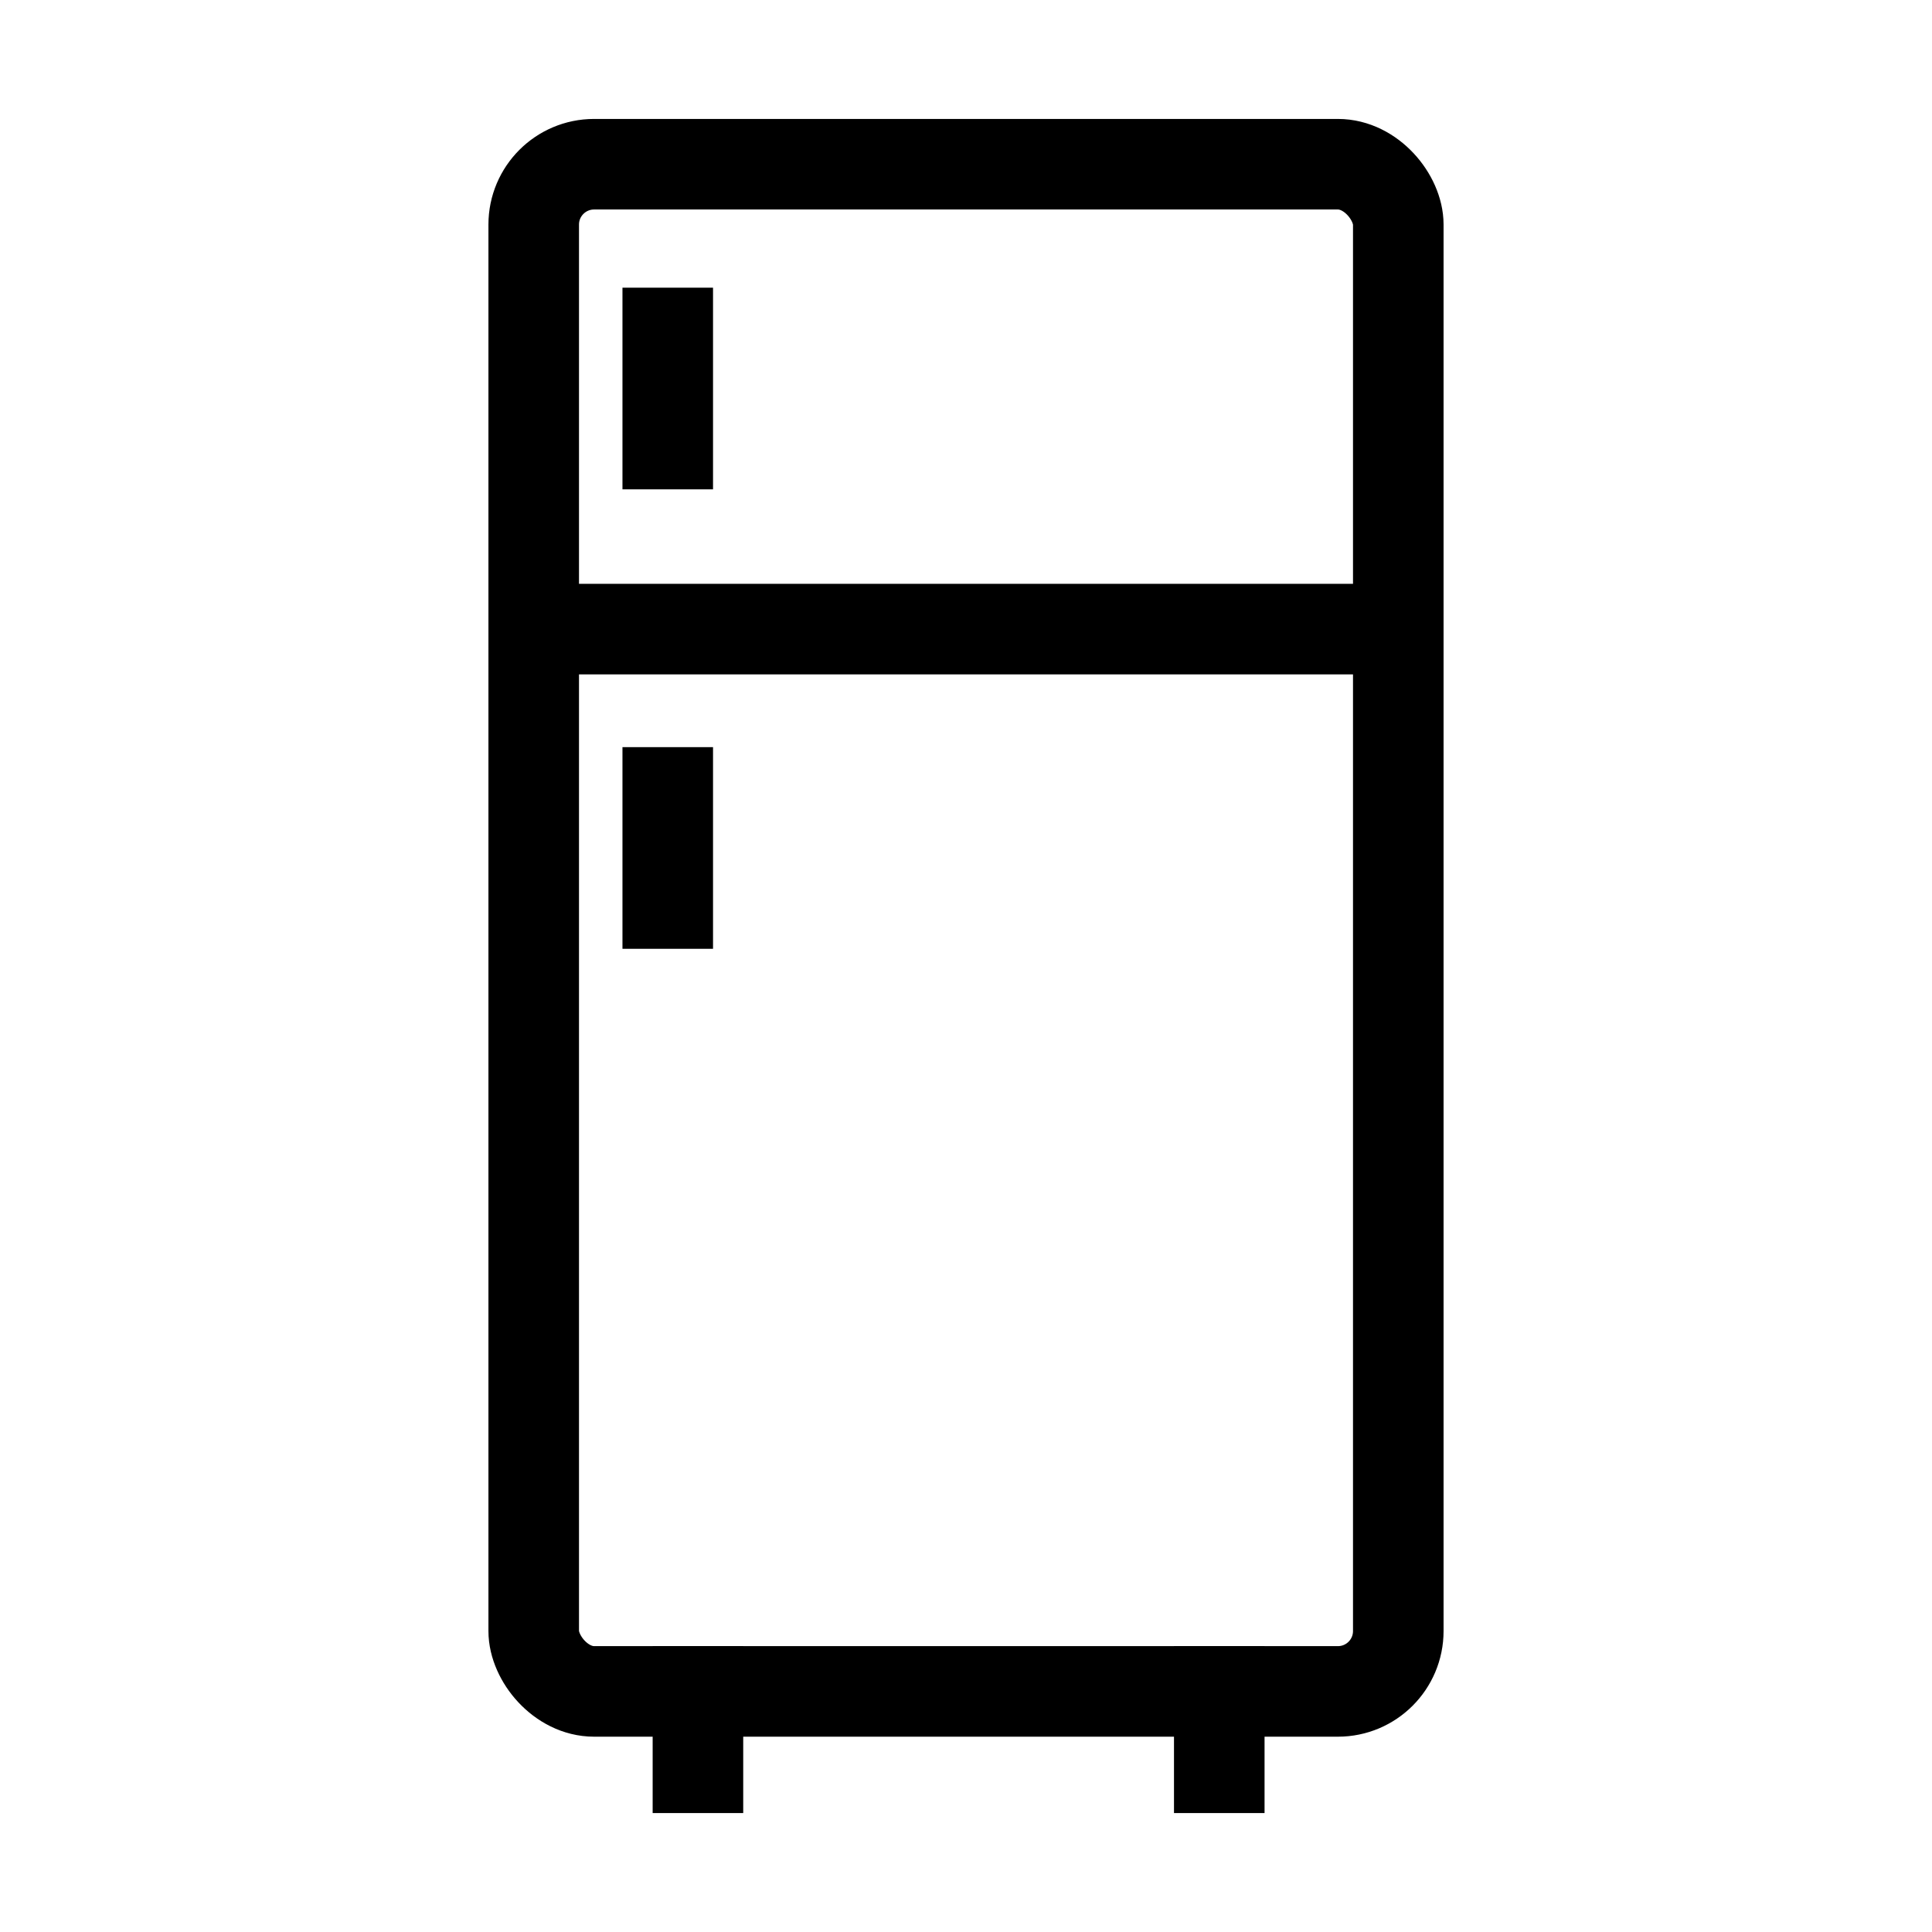
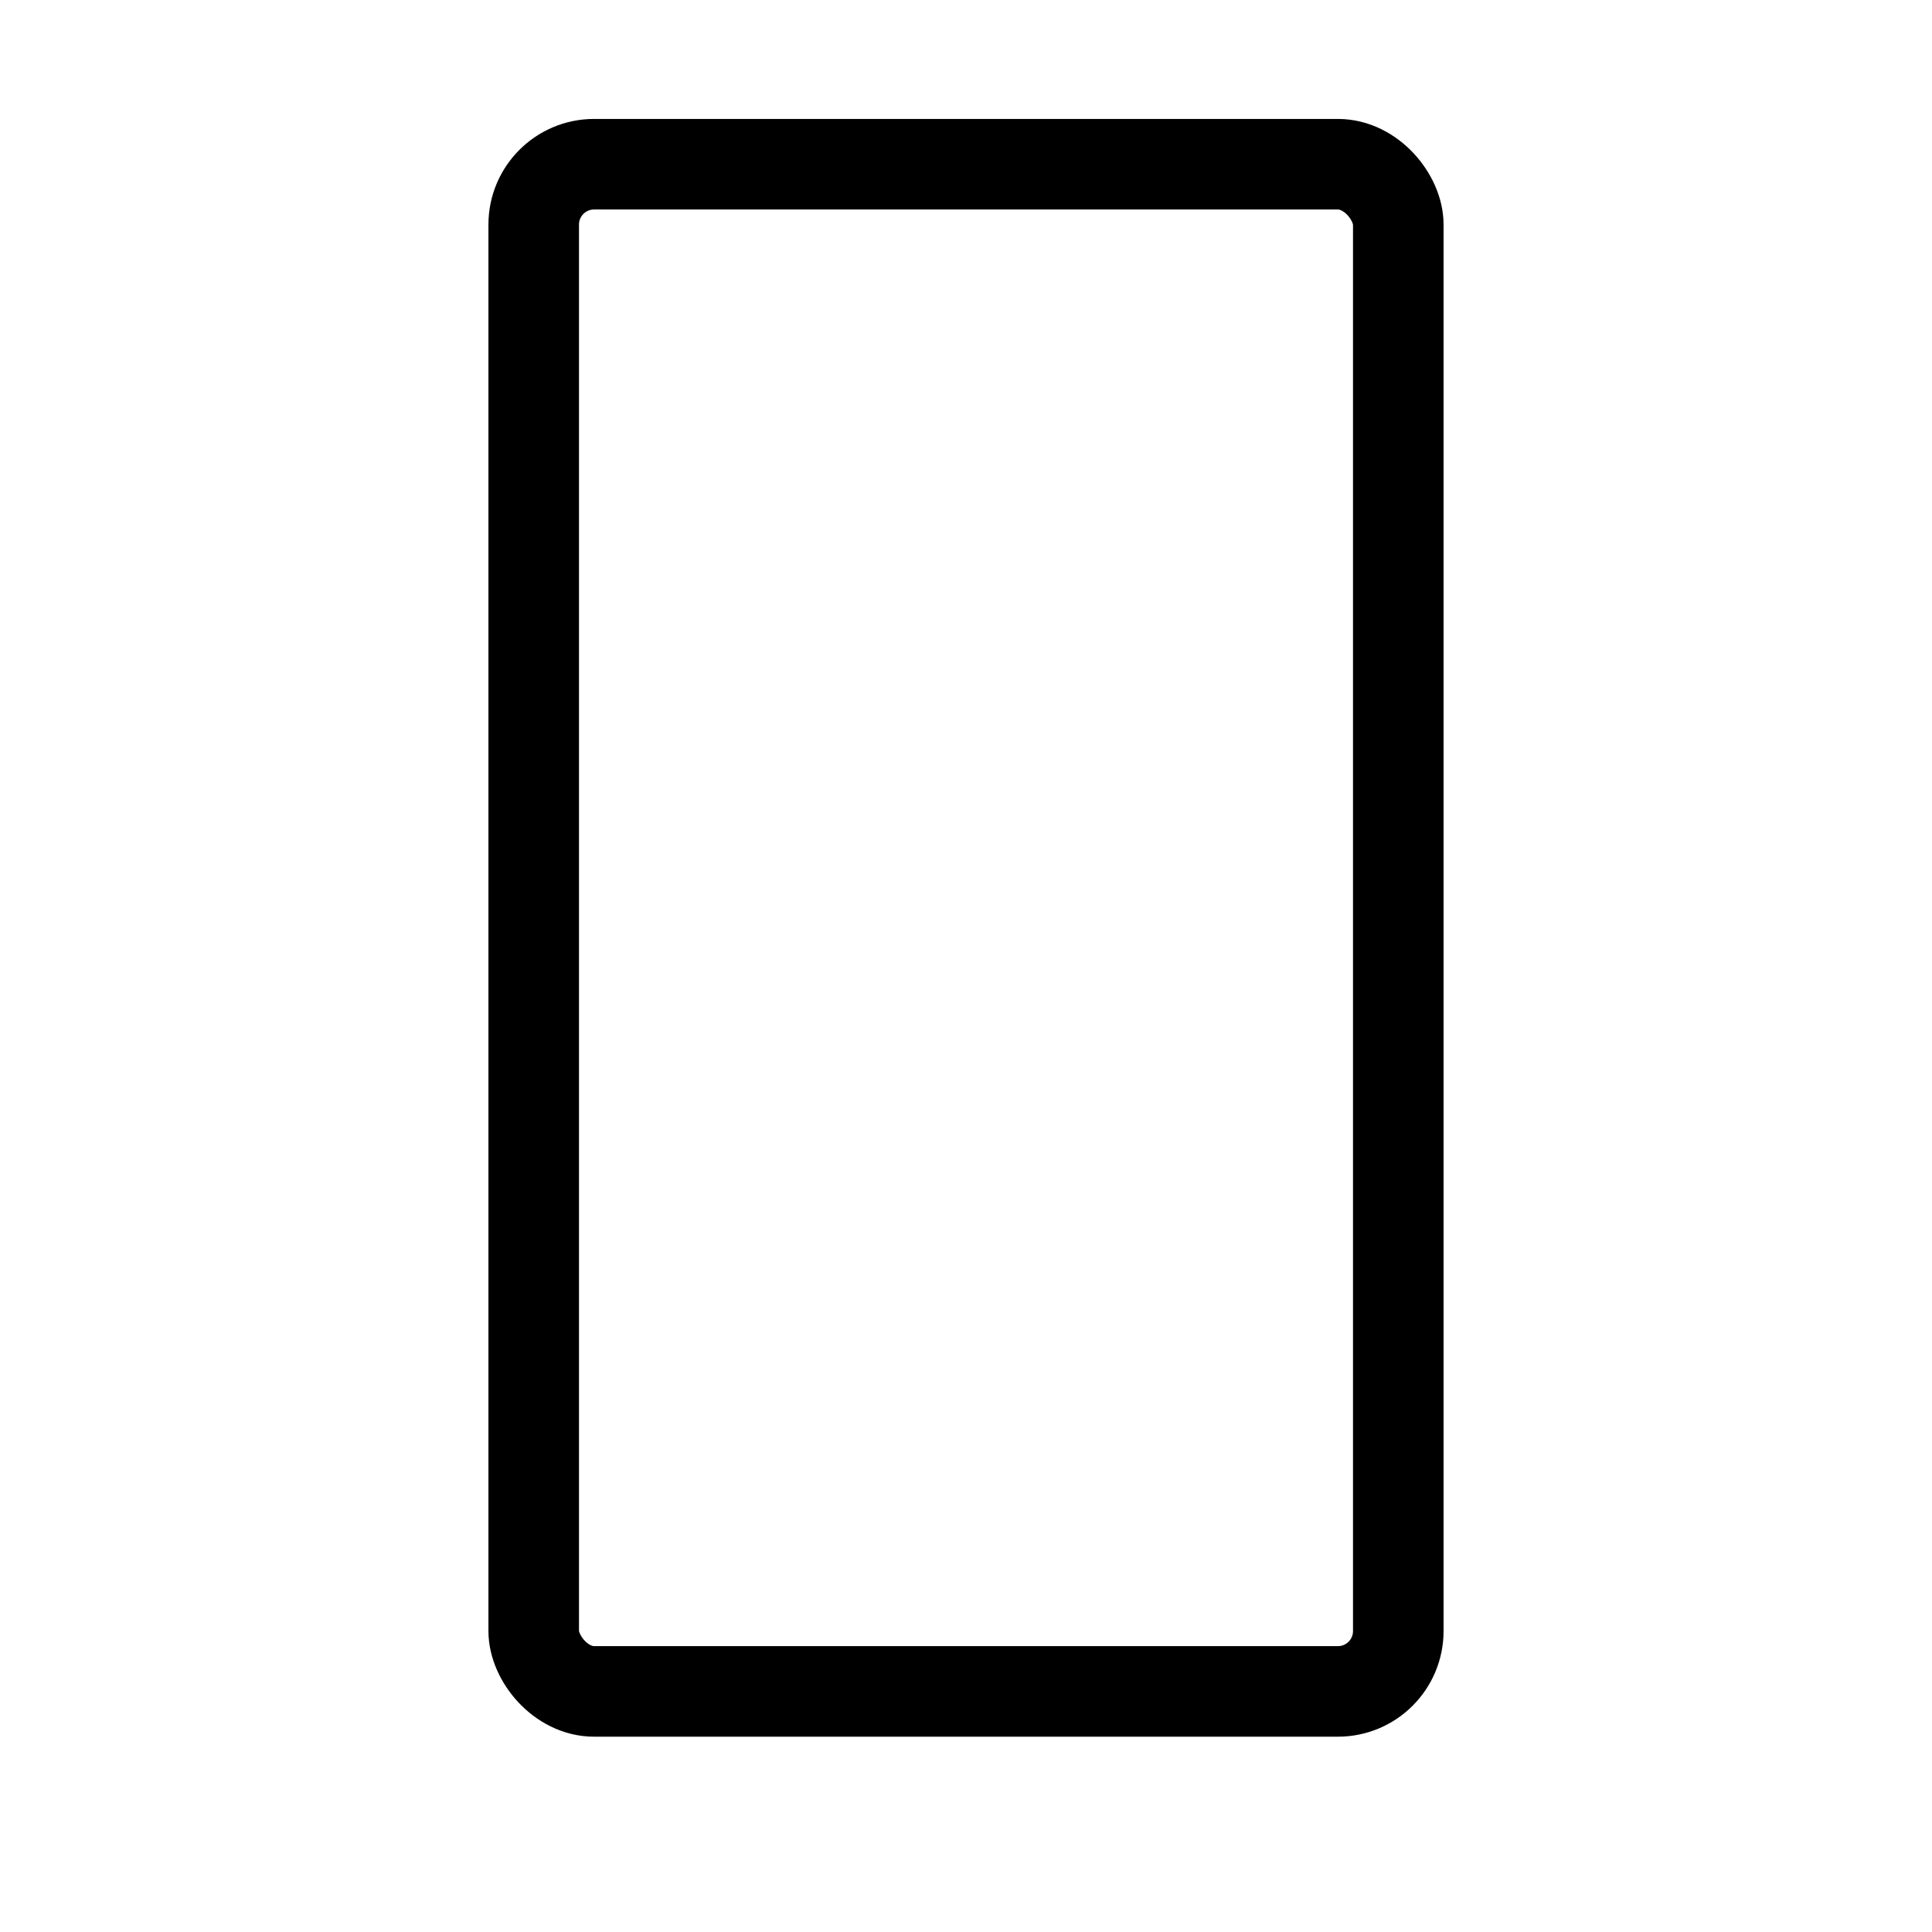
<svg xmlns="http://www.w3.org/2000/svg" width="800px" height="800px" viewBox="0 0 64 64" stroke-width="3" stroke="#000000" fill="none">
  <rect x="17.68" y="5.44" width="28.64" height="50.59" rx="2" />
-   <line x1="17.68" y1="20.84" x2="45.82" y2="20.84" />
-   <line x1="22.12" y1="11.03" x2="22.12" y2="14.71" stroke-linecap="square" />
-   <line x1="22.12" y1="26.25" x2="22.12" y2="29.93" stroke-linecap="square" />
-   <line x1="23.12" y1="56.03" x2="23.12" y2="58.56" stroke-linecap="square" />
-   <line x1="40.39" y1="56.03" x2="40.39" y2="58.56" stroke-linecap="square" />
</svg>